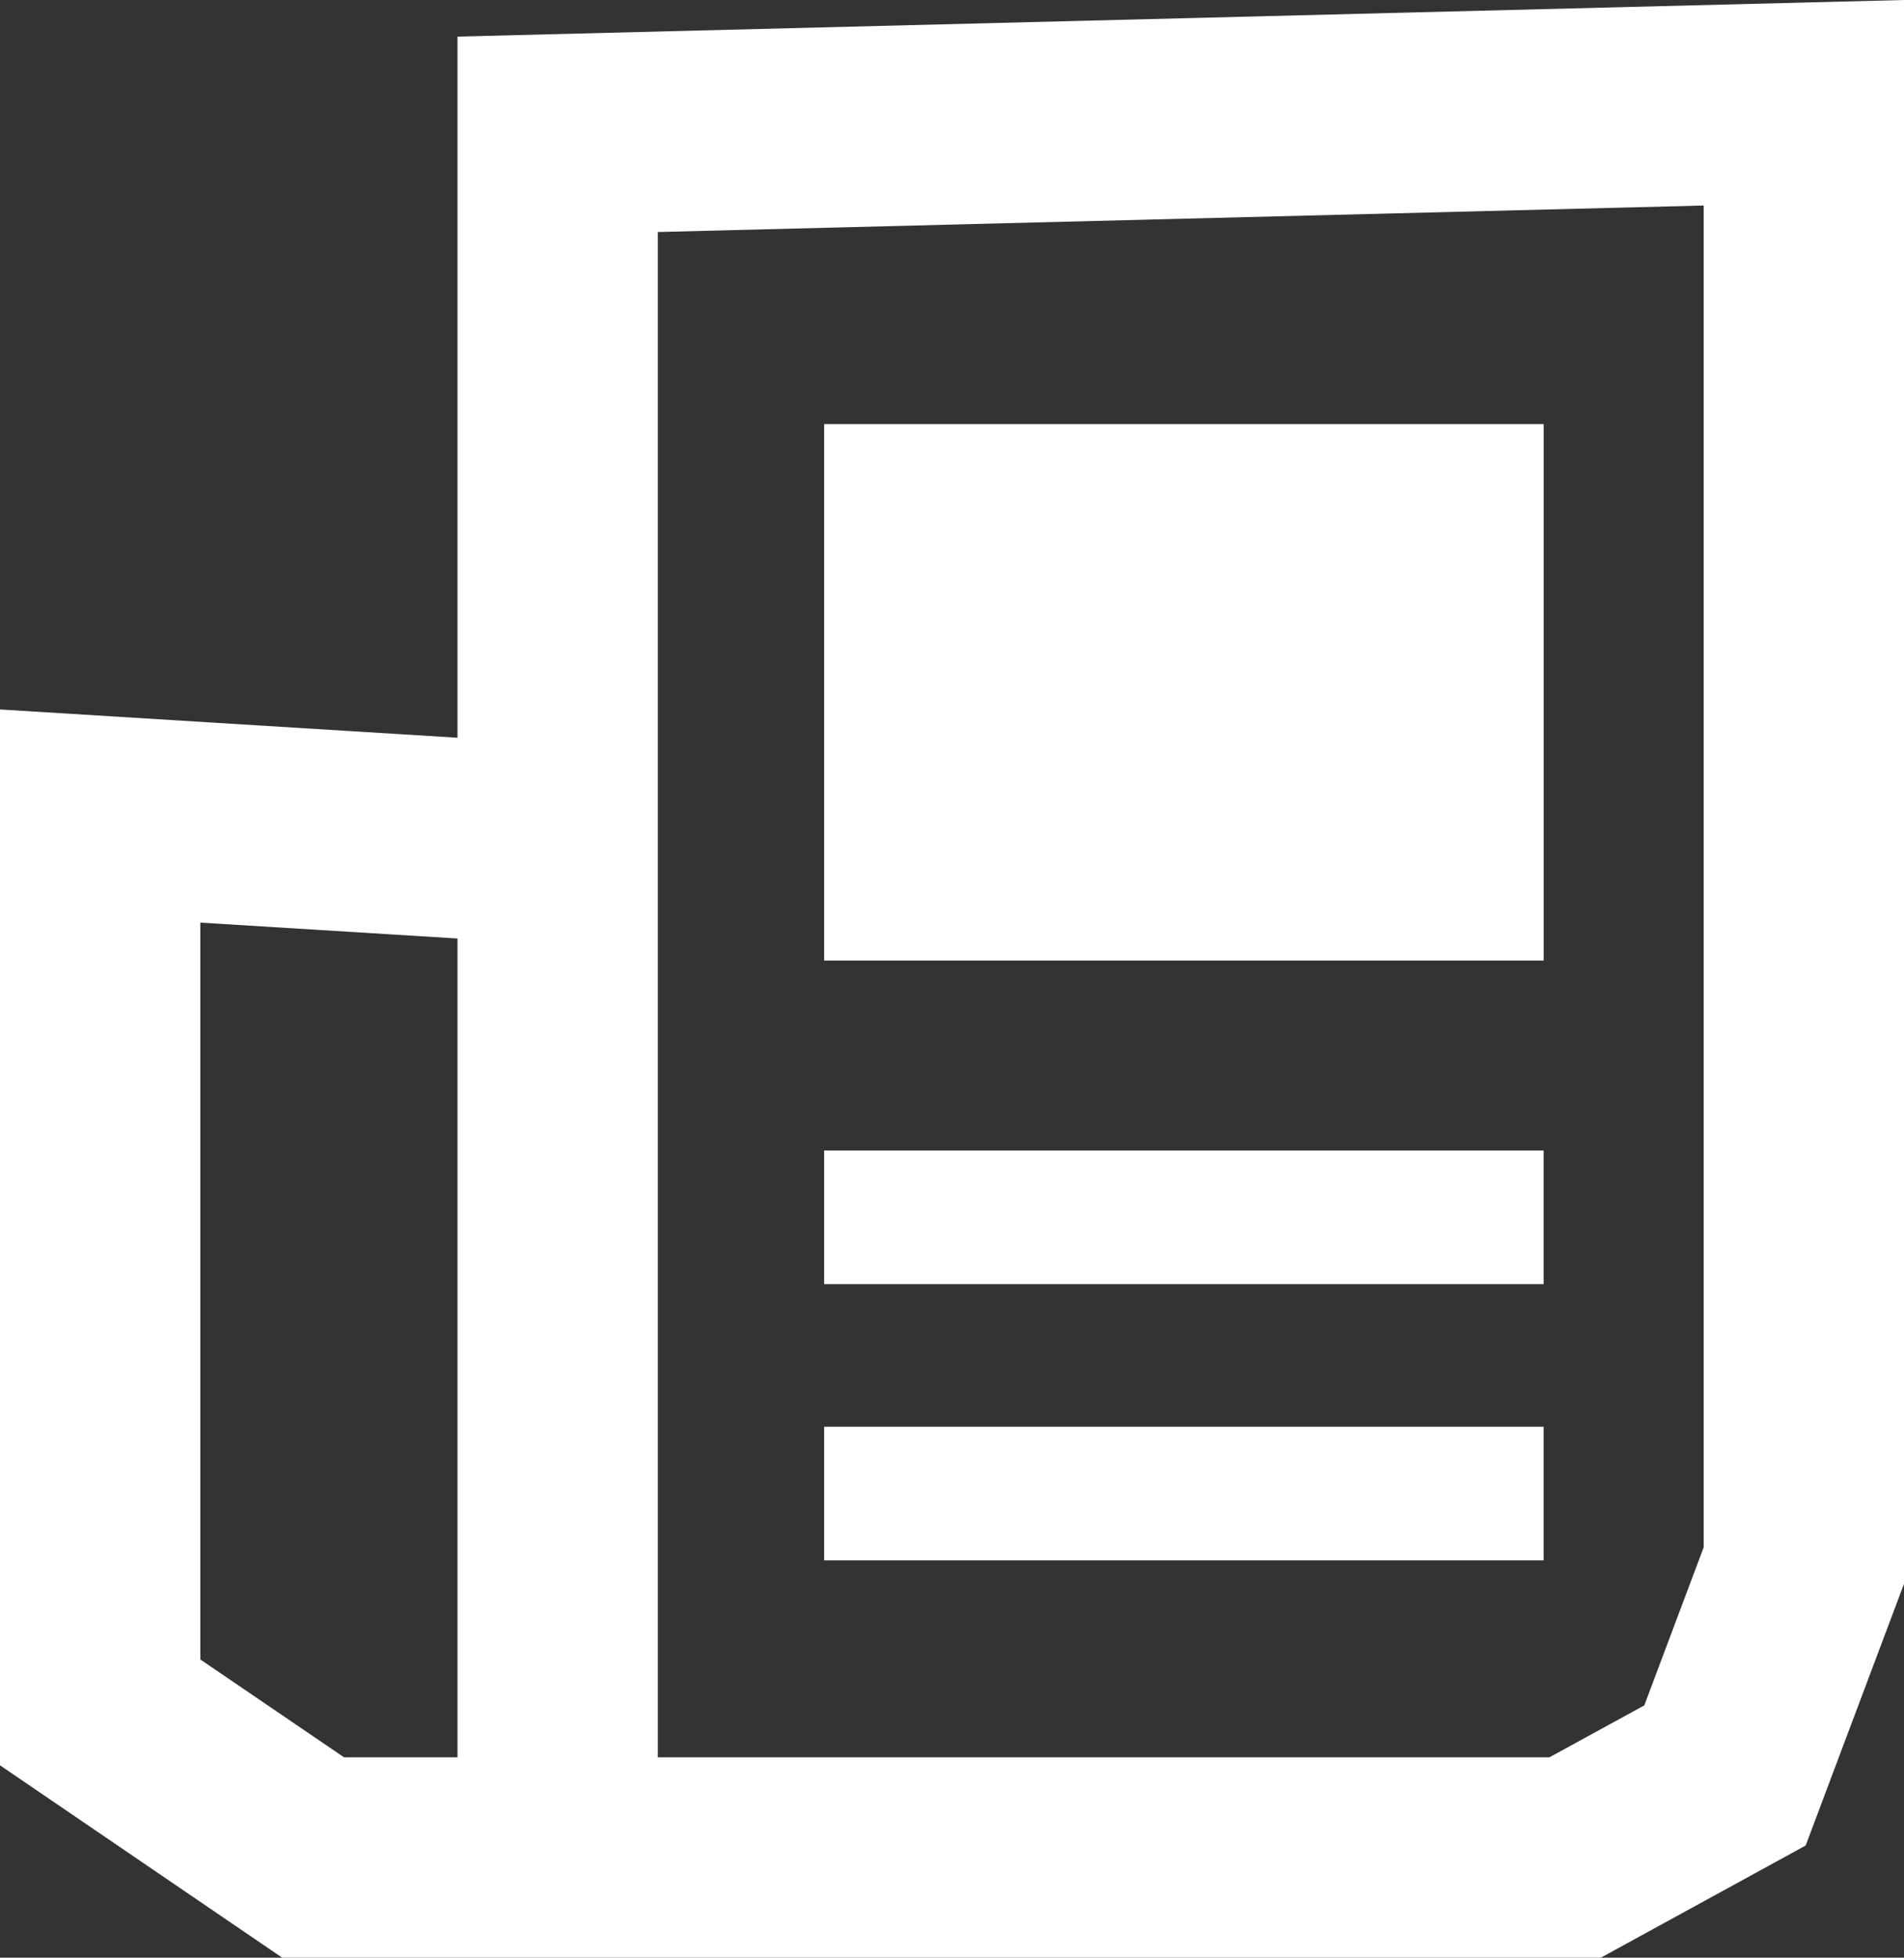
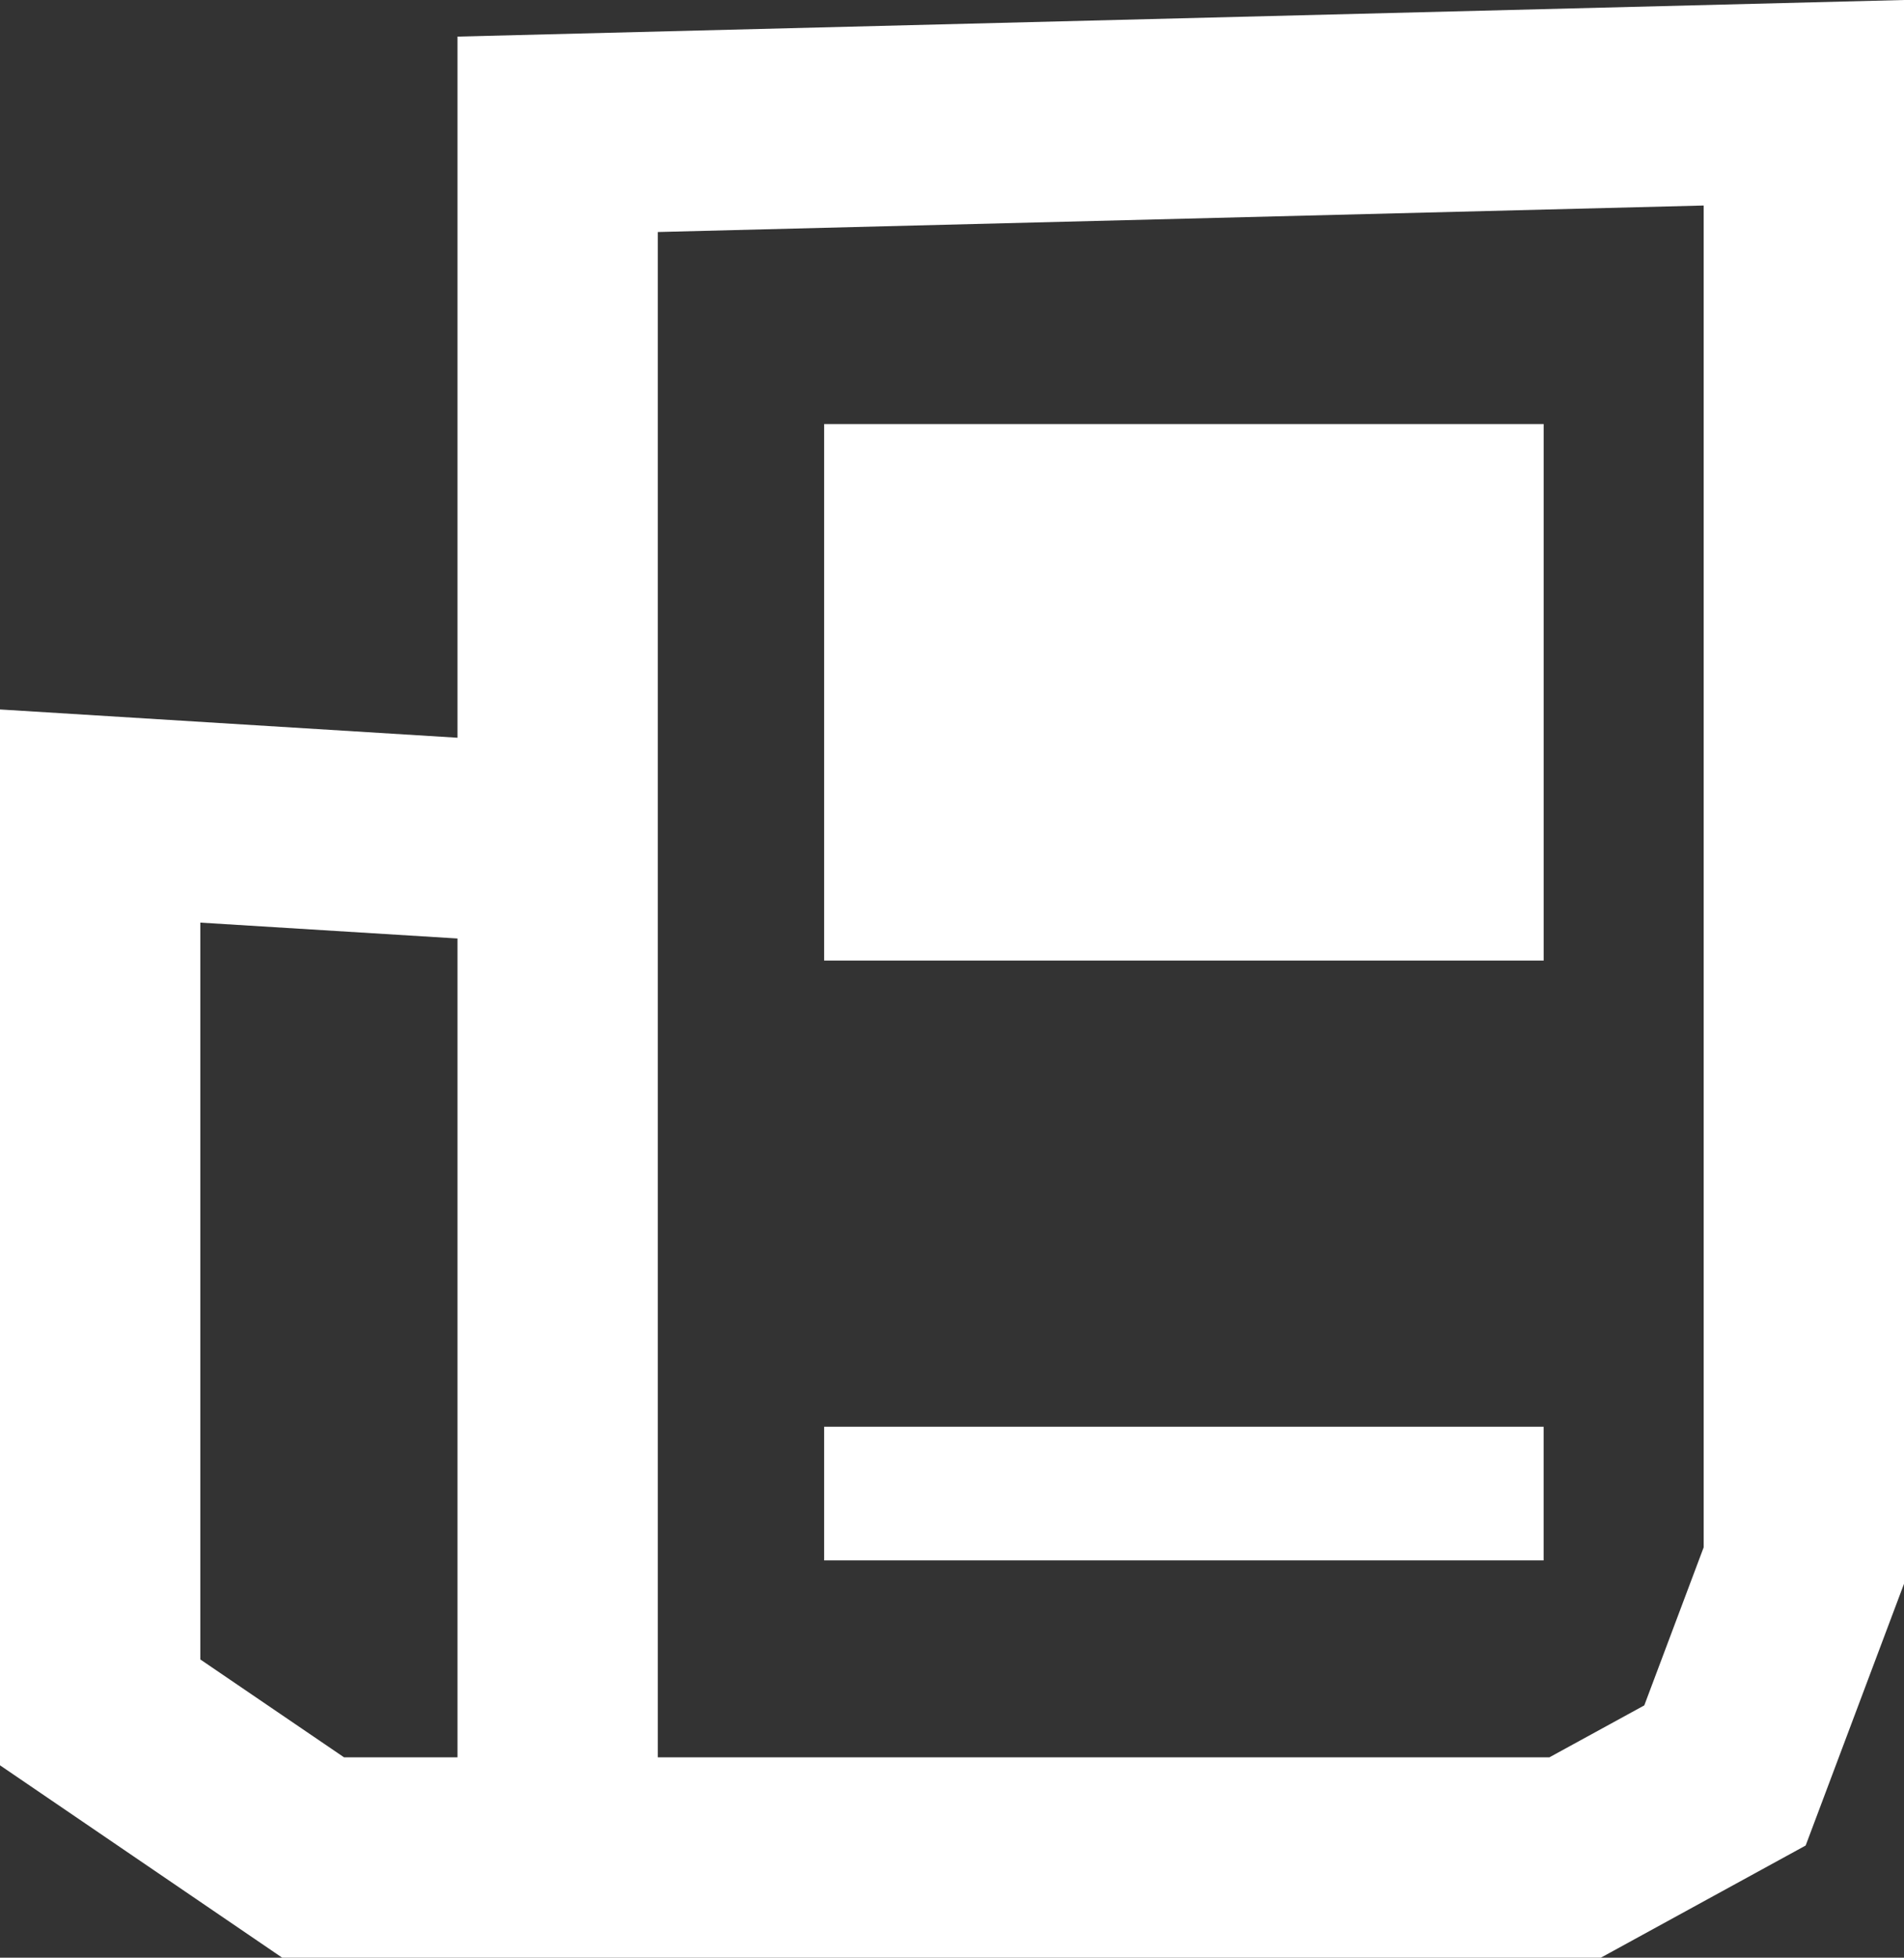
<svg xmlns="http://www.w3.org/2000/svg" width="98.339" height="101.078" viewBox="0 0 98.339 101.078">
  <rect x="0" y="0" width="98.339" height="101.078" fill="#333333" stroke="none" />
  <g id="Gruppe_924" data-name="Gruppe 924" transform="translate(0 48.189)">
    <g id="Gruppe_924-2" data-name="Gruppe 924" transform="translate(0 -48.189)">
      <path id="Pfad_270" data-name="Pfad 270" d="M51.456,0l-74.71,1.89v36.2l-23.629-1.46V91.144l14.578,9.934h68.1l10.582-5.793,5.08-13.514ZM-12.909,11.979l54.018-1.368v69.28l-3.067,8.159-4.9,2.681H-12.909Zm-23.627,73.7V47.635l13.282.82V90.731h-5.861Z" transform="translate(46.883)" fill="#fff" />
    </g>
-     <path id="Pfad_271" data-name="Pfad 271" d="M57.453-12.97H20.293v-6.9h37.16Z" transform="translate(22.273 31.082)" fill="#fff" />
    <path id="Pfad_272" data-name="Pfad 272" d="M57.453-6.17H20.293v-6.9h37.16Z" transform="translate(22.273 38.545)" fill="#fff" />
    <path id="Pfad_273" data-name="Pfad 273" d="M20.293-10.051H57.455v-27.7H20.293Z" transform="translate(22.273 11.456)" fill="#fff" />
  </g>
</svg>